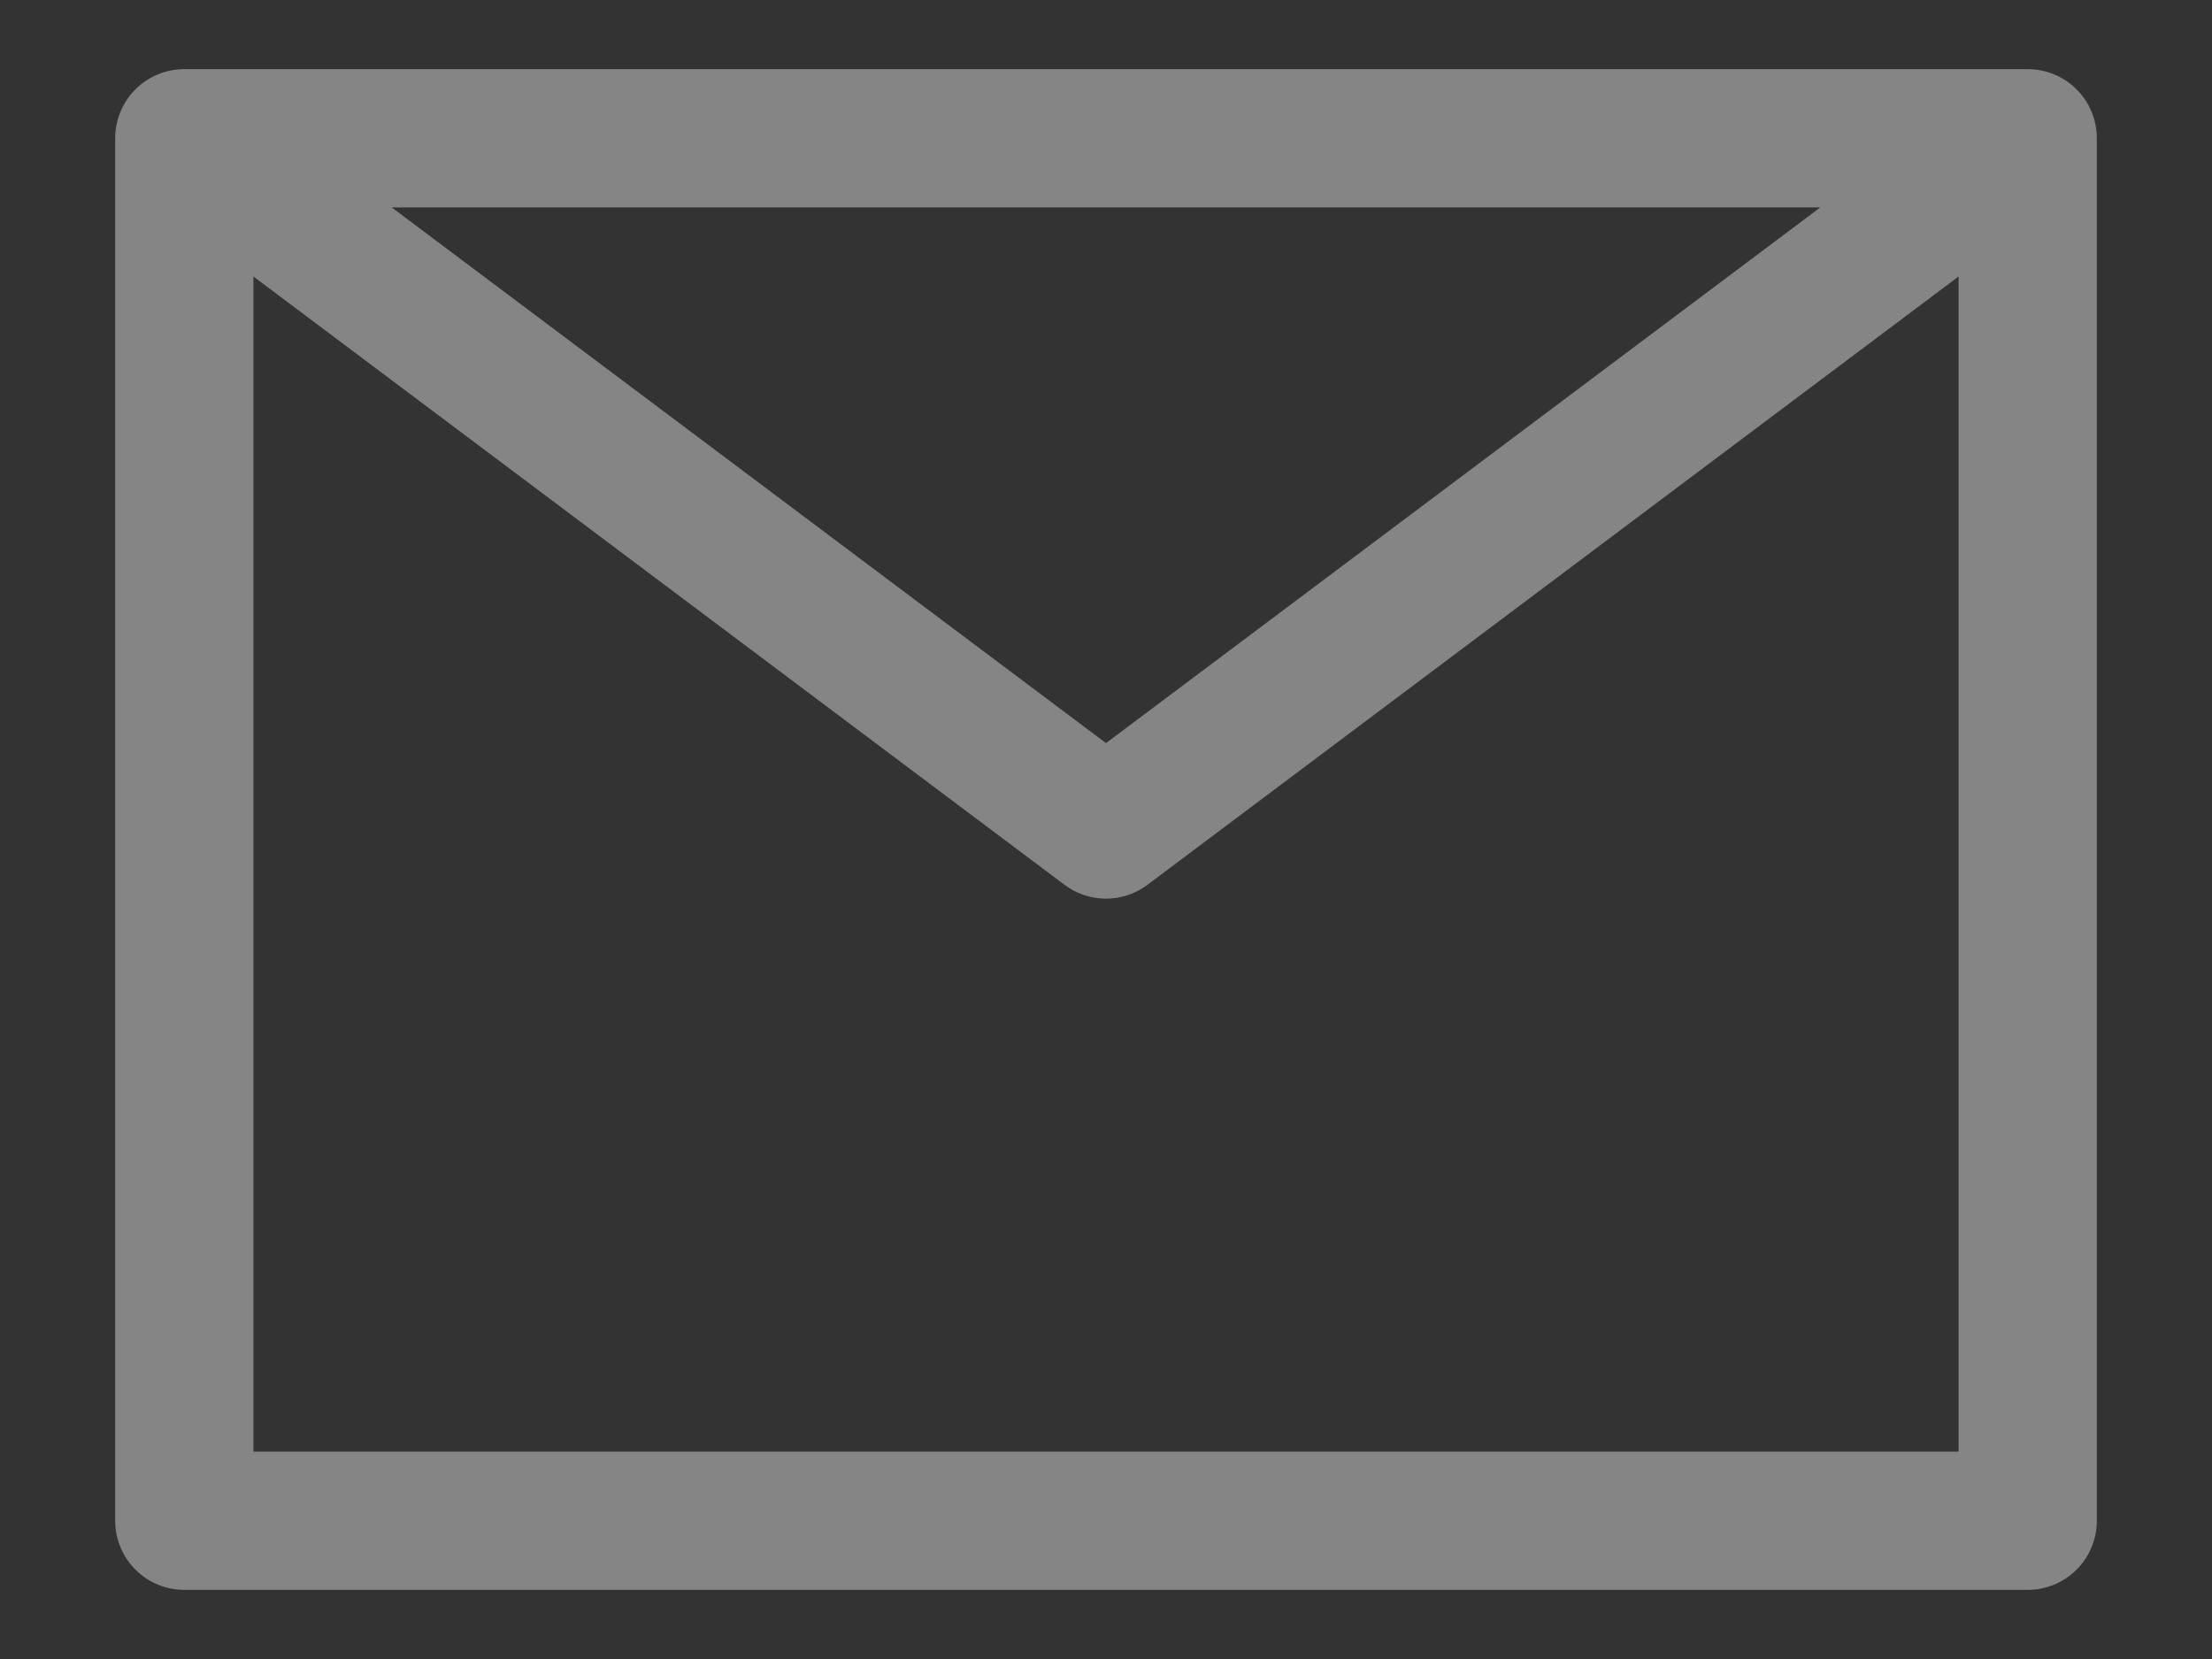
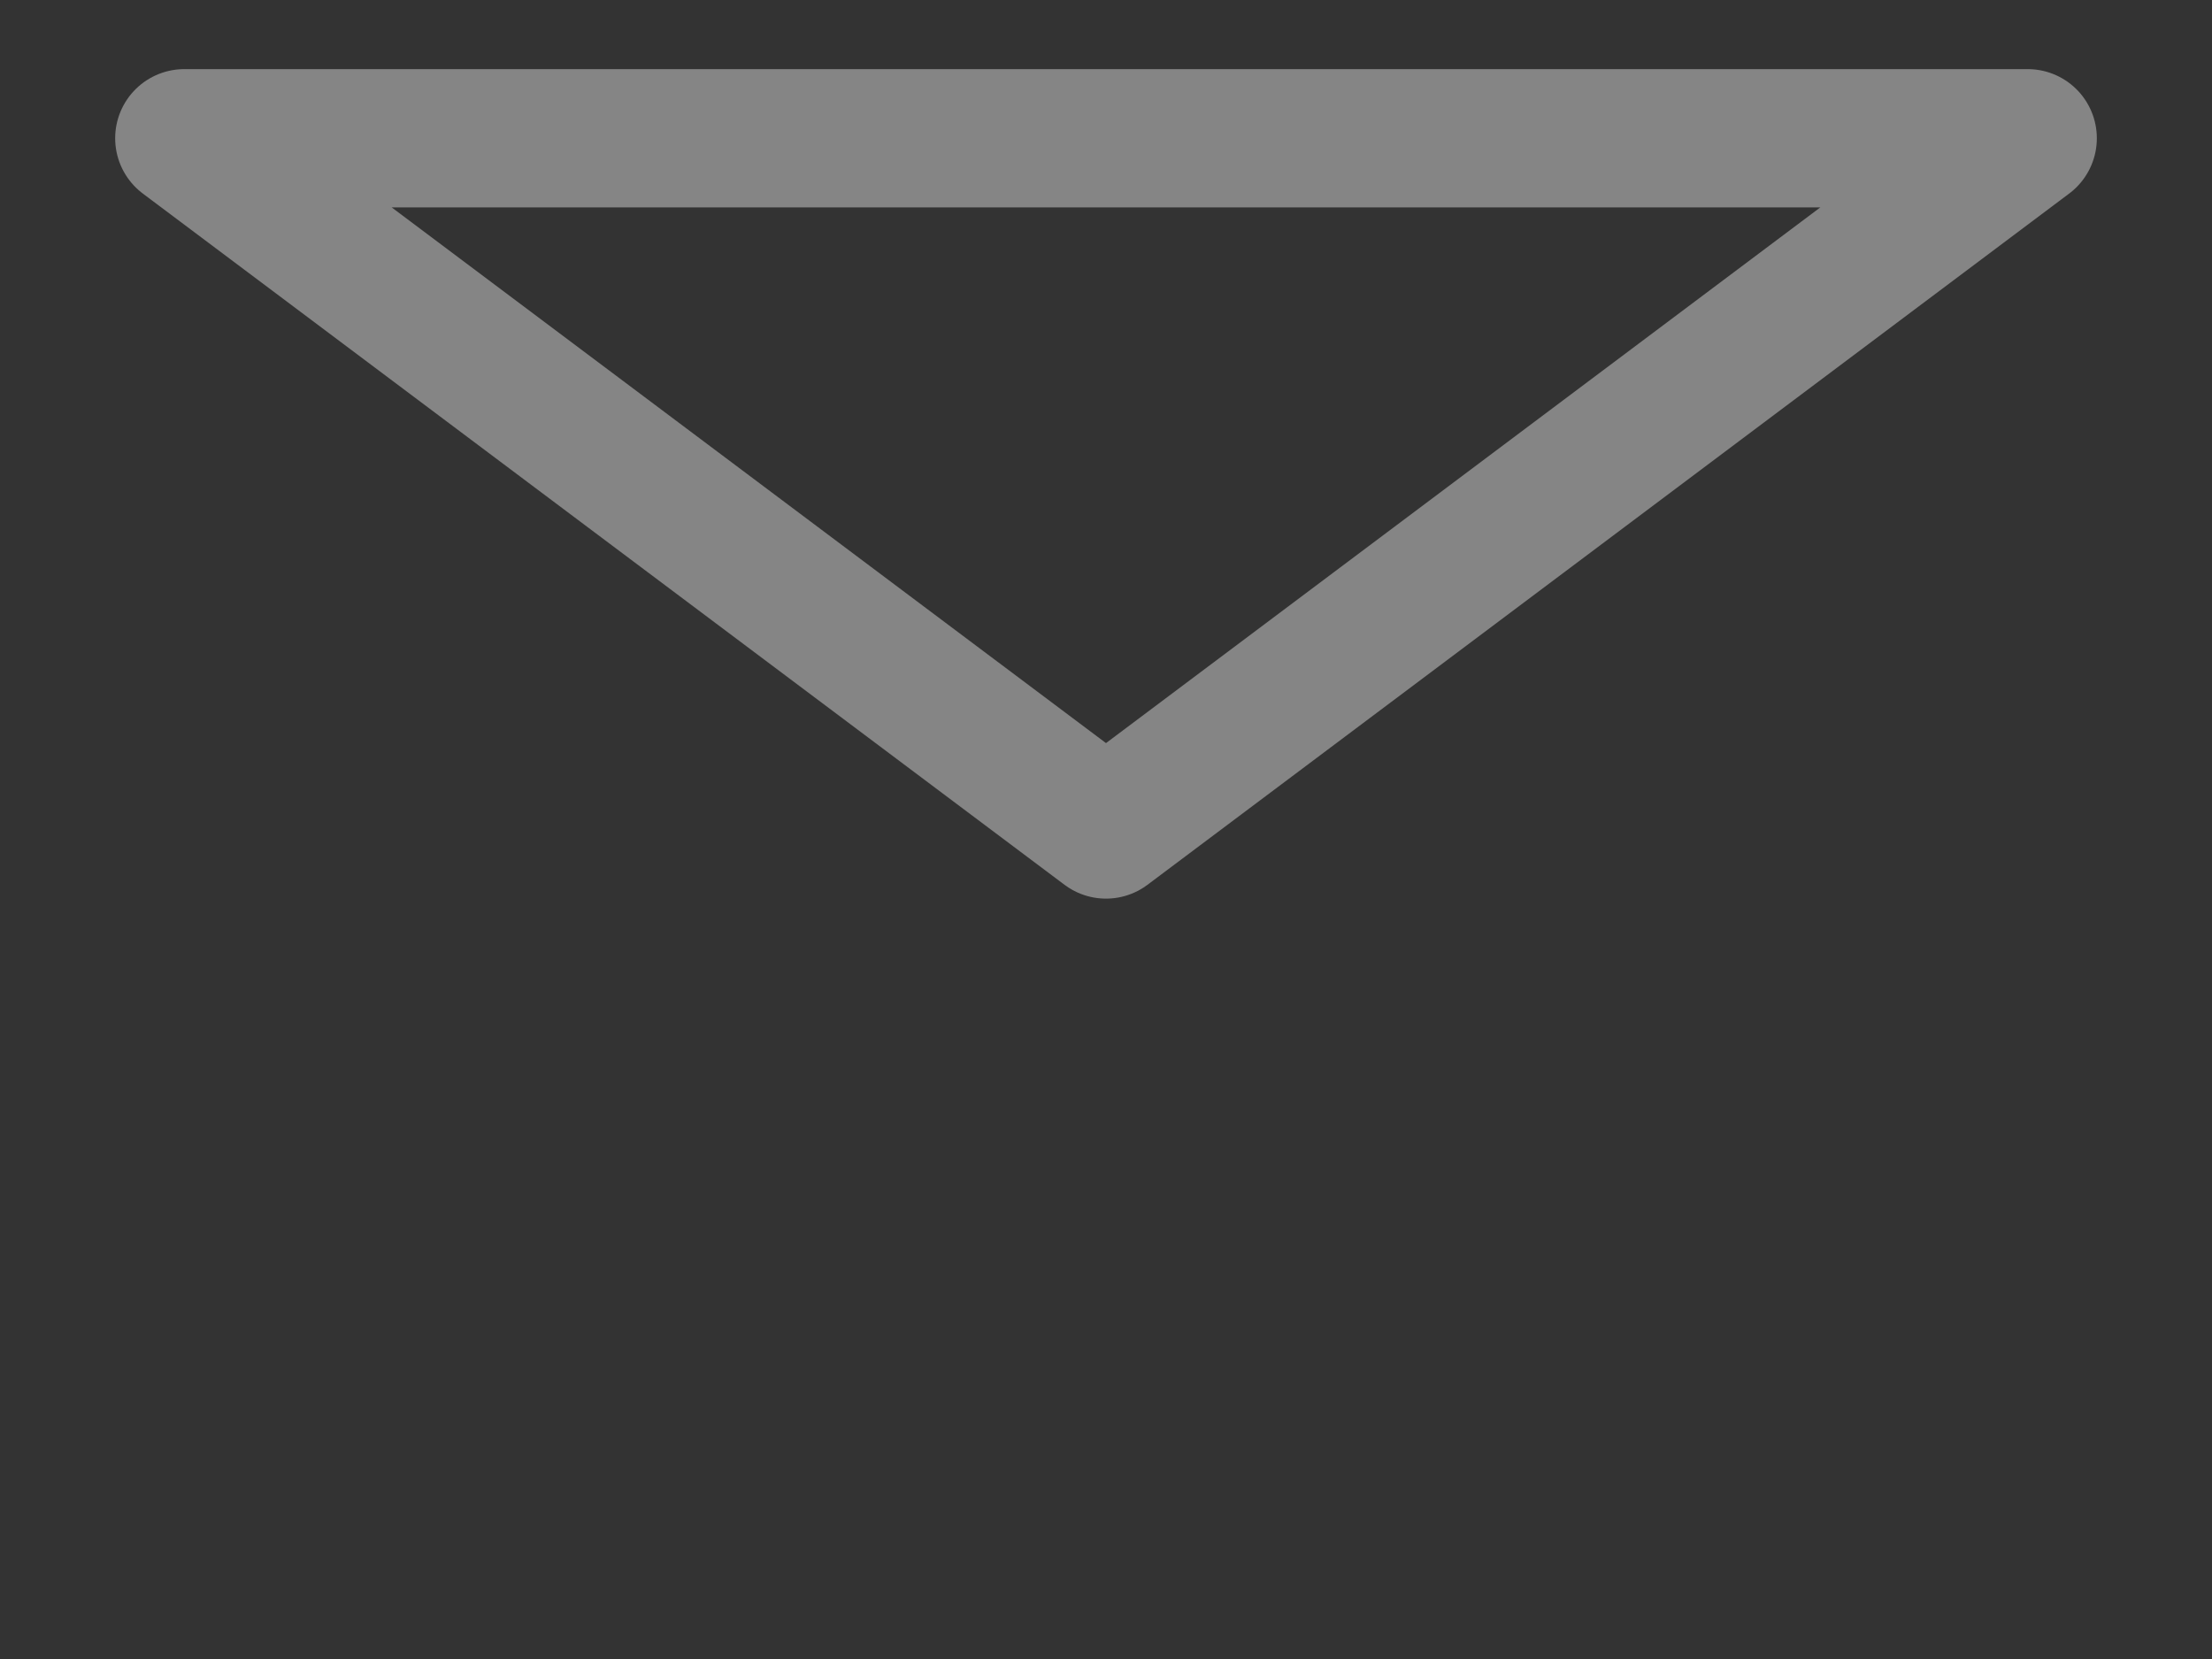
<svg xmlns="http://www.w3.org/2000/svg" width="16" height="12" viewBox="0 0 16 12" fill="none">
  <rect x="0" y="0" width="16" height="12" fill="#333333" stroke="none" />
-   <path id="Vector" d="M14.667 1L8 6L1.333 1M14.667 1V11H1.333V1M14.667 1H1.333" stroke="white" stroke-opacity="0.4" stroke-linecap="round" stroke-linejoin="round" />
+   <path id="Vector" d="M14.667 1L8 6L1.333 1M14.667 1H1.333V1M14.667 1H1.333" stroke="white" stroke-opacity="0.4" stroke-linecap="round" stroke-linejoin="round" />
</svg>